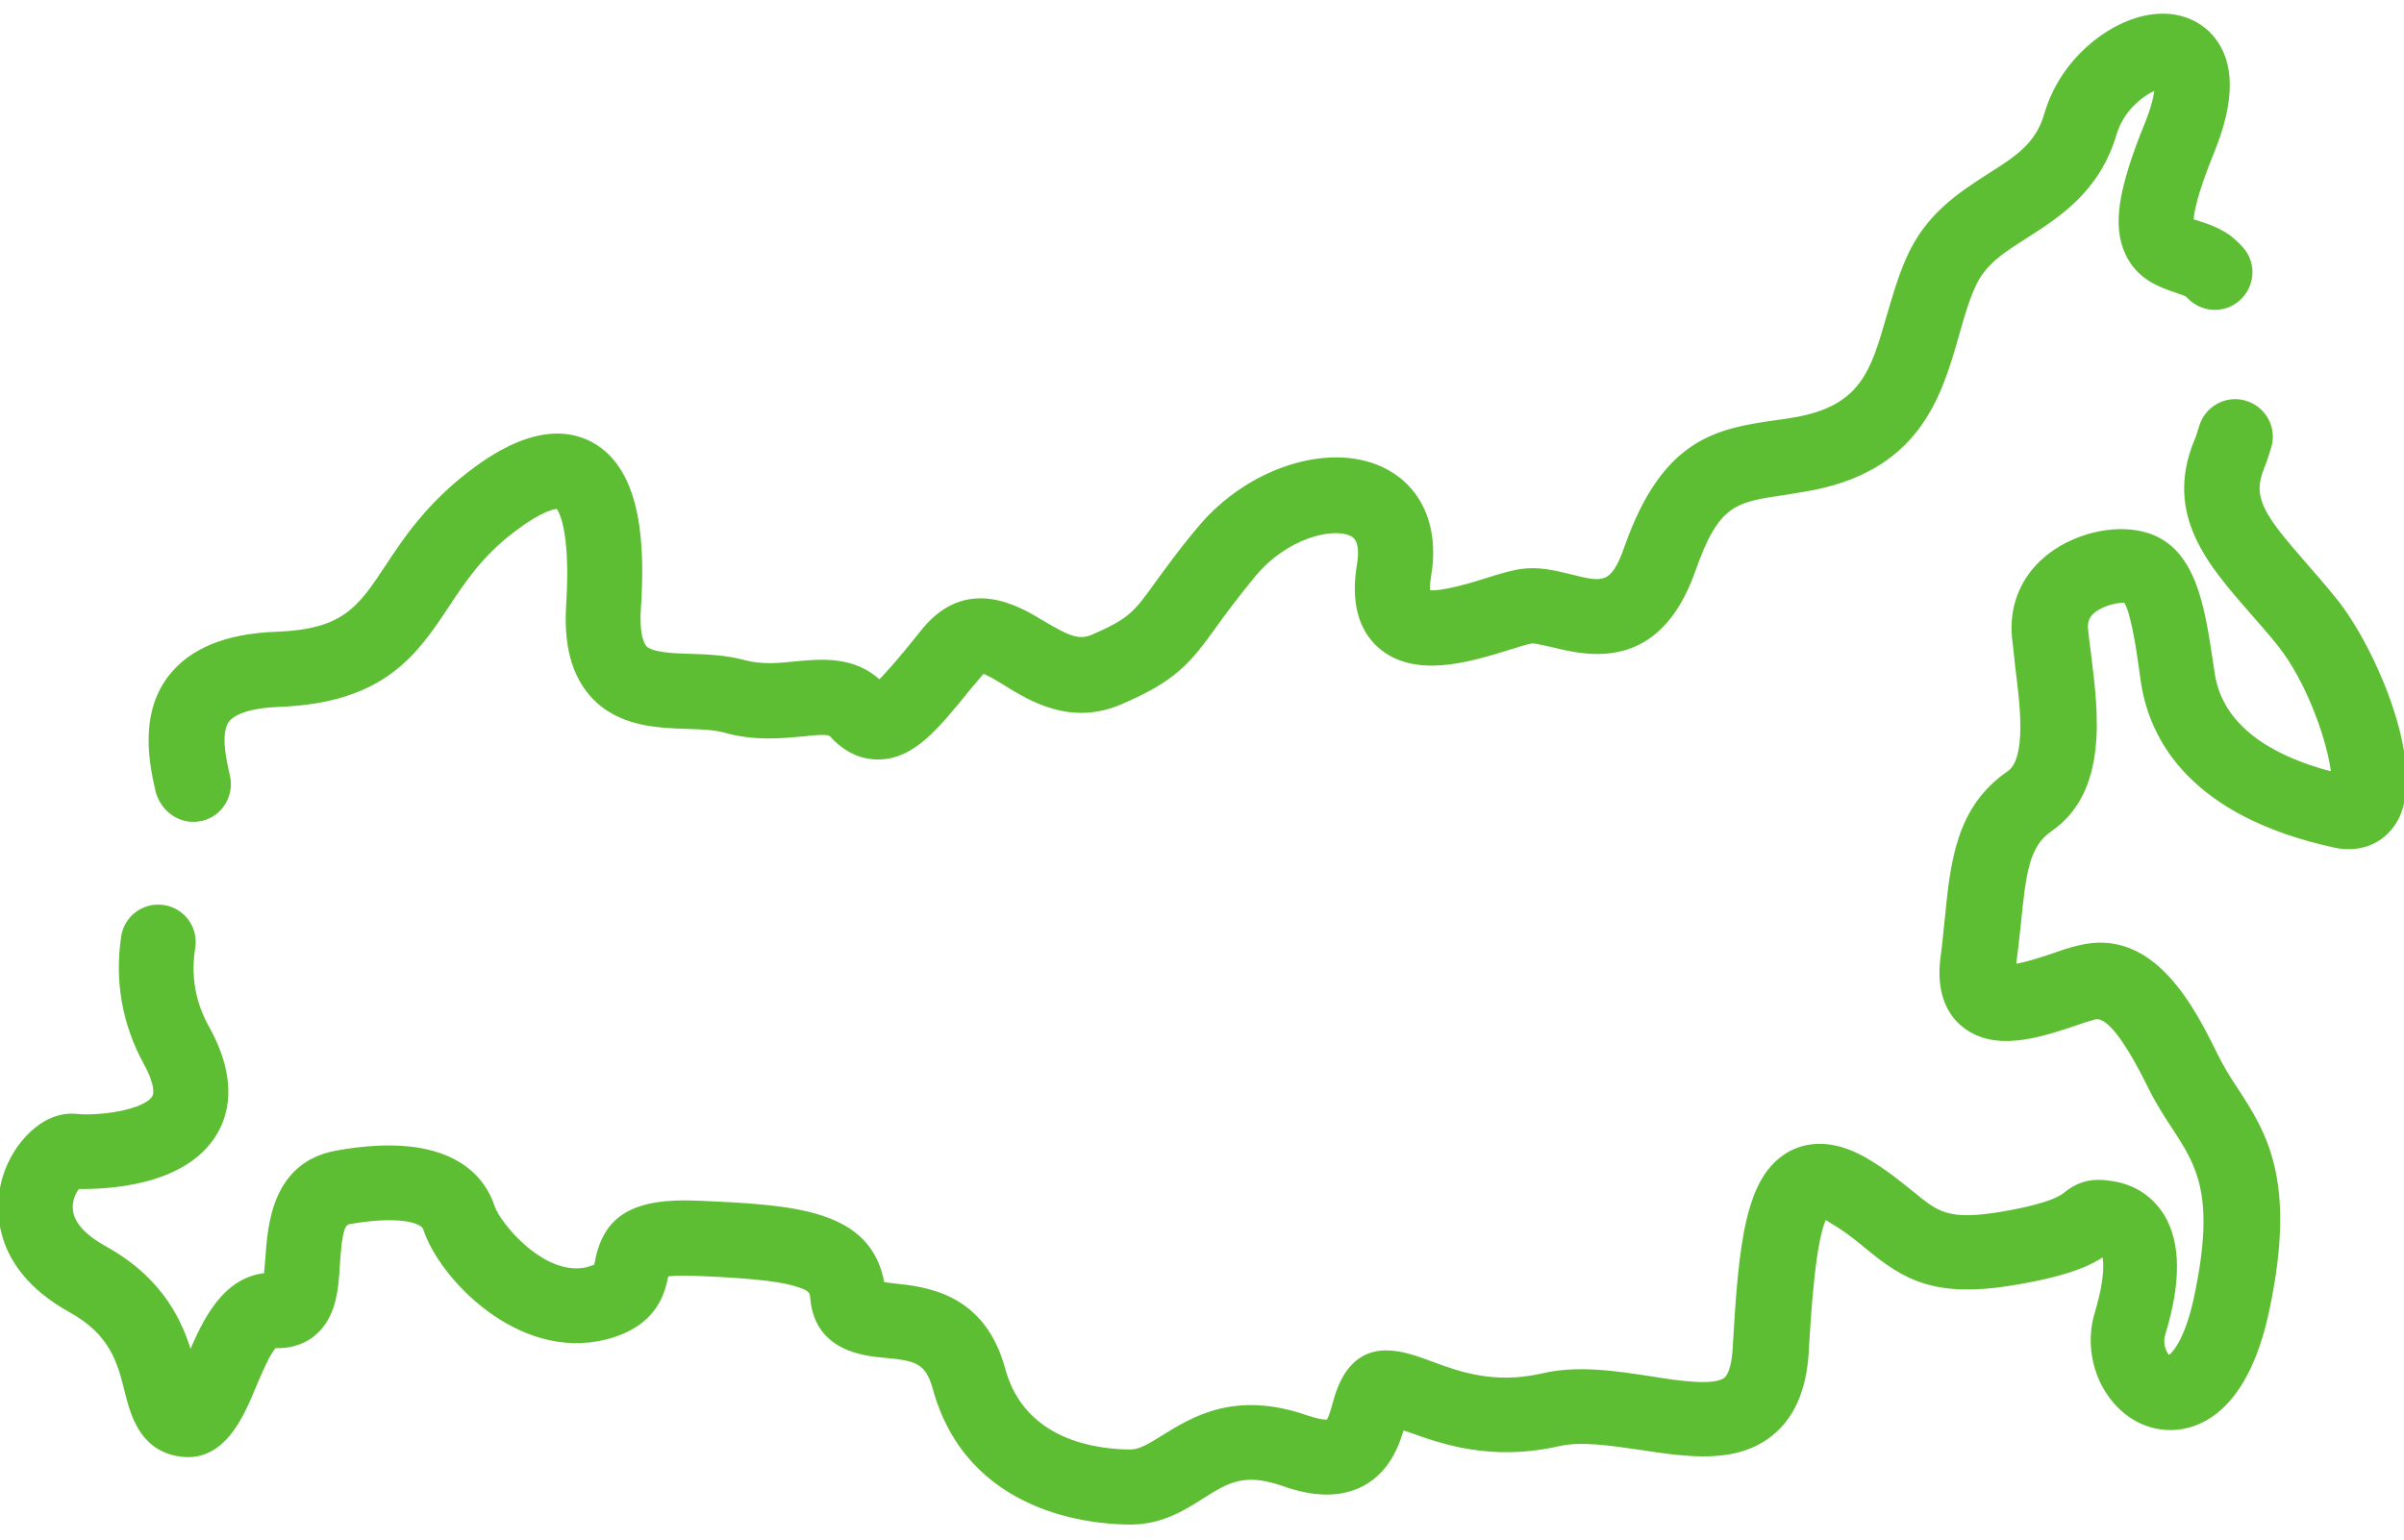
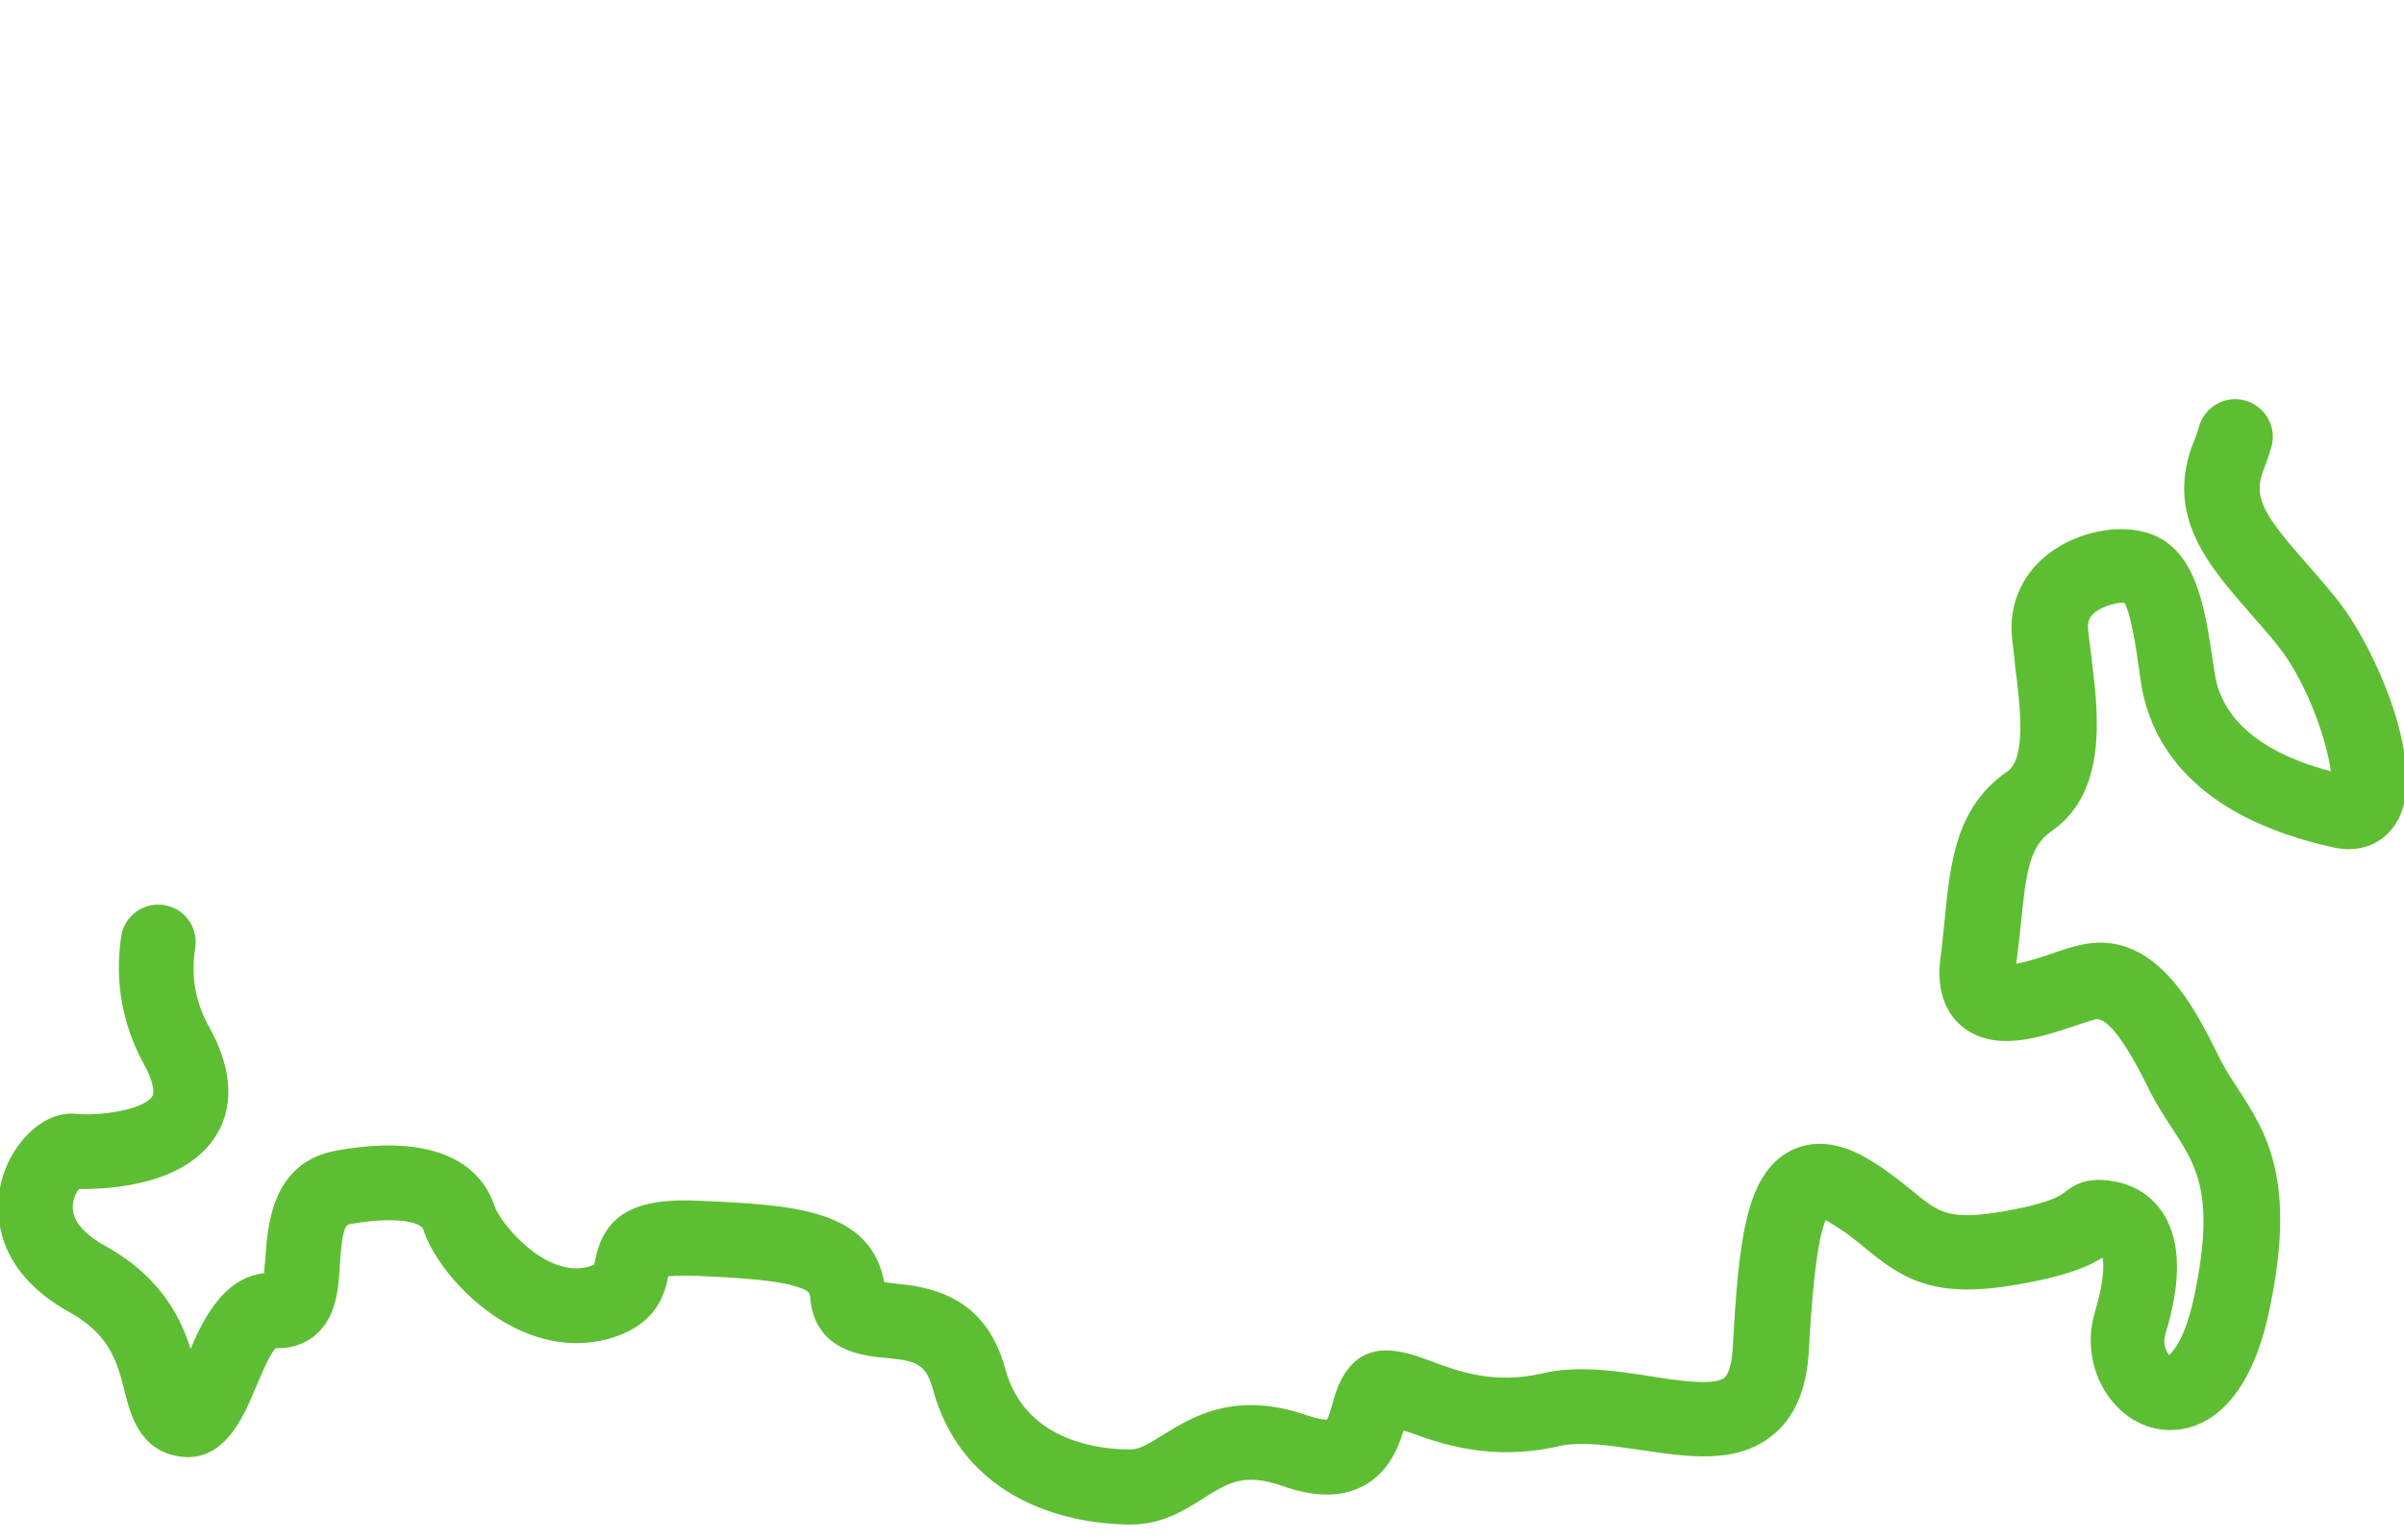
<svg xmlns="http://www.w3.org/2000/svg" version="1.1" id="Capa_1" x="0px" y="0px" viewBox="0 92 512 328" style="enable-background:new 0 92 512 328;" xml:space="preserve">
  <style type="text/css">
	.st0{fill:#5ebe33;stroke:#5ebe33;stroke-miterlimit:10;}
</style>
-   <path class="st0" d="M41.2,266.6c0.6,0,1.1-0.1,1.7-0.2c4-0.9,6.5-5,5.6-9c-0.7-3-2.2-9.3-0.1-12c1.5-1.9,5.4-3.1,11-3.3  c22.3-0.8,29.1-11.1,35.7-21c3.5-5.3,7.2-10.9,13.9-16c6.6-5.1,9.4-5.2,9.8-5.2c0.4,0.4,3.3,4.2,2.3,20.7c-0.6,8.7,1.1,15,5.1,19.5  c5.6,6.2,13.8,6.5,20.4,6.7c3,0.1,5.7,0.2,7.8,0.8c6.4,1.8,12,1.2,16.5,0.8c2.8-0.3,5.6-0.6,6.2,0.1c3,3.3,6.4,4.9,10.2,4.8  c7.1-0.2,11.9-6,19.1-14.9c0.7-0.8,1.4-1.6,2.1-2.5c0.4-0.5,0.7-0.7,0.8-0.9c1,0.2,3.3,1.6,4.9,2.6c5.5,3.4,13.9,8.5,24.4,4  c11.5-4.9,14.5-8.6,20.1-16.4c2-2.8,4.6-6.3,8.4-10.9c6.8-8.1,16.6-10.5,20.7-8.6c0.6,0.3,2.6,1.2,1.7,6.6  c-1.3,7.7,0.2,13.6,4.4,17.3c7.4,6.5,18.9,3,27.3,0.4c1.9-0.6,4.1-1.3,5.1-1.4c0.7-0.1,2.9,0.5,4.4,0.8c7.3,1.8,22.4,5.5,29.9-15.9  c5.1-14.5,8.8-15,19.8-16.6c1.2-0.2,2.4-0.4,3.6-0.6c24.4-3.9,29-19.9,32.7-32.8c1-3.6,2-7.1,3.4-10.3c2.2-5.2,6.4-7.8,11.6-11.1  c6.7-4.3,15.1-9.7,18.6-21.6c1.7-5.7,6.5-9,9.1-9.9c-0.1,1.5-0.6,4.1-2.2,8c-5.6,13.8-6.8,21.5-4.1,27.3c2.4,5.3,7.3,6.9,10.2,7.9  c1.1,0.4,2.2,0.7,2.7,1.1c0,0,0,0,0.1,0.1c2.8,3.1,7.5,3.4,10.6,0.6c3.1-2.8,3.4-7.5,0.6-10.6c-0.9-1-1.8-1.8-2.7-2.5  c-2.3-1.6-4.7-2.4-6.6-3c-0.4-0.1-0.9-0.3-1.3-0.4c0-1.5,0.6-5.5,4.4-14.8c4.4-10.8,4.4-18.9,0-24.2c-3.3-3.9-8.4-5.5-14.1-4.3  c-8,1.6-17.8,9.2-21.1,20.5c-1.9,6.6-6.3,9.4-12.3,13.2c-6.2,4-13.2,8.5-17.2,17.8c-1.8,4.1-2.9,8.1-4.1,12.1  c-3.4,11.8-5.6,19.7-20.6,22.1c-1.2,0.2-2.3,0.4-3.4,0.5c-12.2,1.8-23.7,3.5-31.8,26.5c-3,8.6-5.1,8.1-12.2,6.3  c-3.3-0.8-6.6-1.6-10.2-1.1c-2.1,0.3-4.5,1-7.3,1.9c-2.8,0.9-10,3.1-12.7,2.6c-0.1-0.6-0.1-1.6,0.2-3.5c1.8-10.5-2-19-10.2-22.8  c-11.3-5.2-28.2,0.3-38.5,12.6c-4.2,5-6.9,8.8-9.1,11.8c-4.6,6.4-5.7,7.9-13.8,11.4c-3,1.3-5.5,0.1-10.7-3  c-5.1-3.1-15.9-9.6-25.1,1.5c-0.7,0.9-1.4,1.7-2.1,2.6c-2.5,3.1-5.6,6.8-7.5,8.6c-5.5-5.2-12.4-4.5-17.9-4c-3.7,0.4-7.3,0.7-11-0.3  c-3.7-1-7.6-1.2-11.3-1.3c-3.9-0.1-8.4-0.3-9.8-1.8c-0.5-0.6-1.7-2.5-1.3-8.4c0.8-12.3,0.6-29.2-10.2-35  c-10.4-5.5-22.2,3.6-26.1,6.6c-8.6,6.7-13.4,13.8-17.2,19.6c-5.9,8.9-9.2,13.8-23.8,14.3c-10.5,0.4-18,3.5-22.4,9.2  c-6.4,8.3-3.8,19.3-2.6,24.5C34.8,264.3,37.8,266.6,41.2,266.6L41.2,266.6z" />
  <path class="st0" d="M497.1,219.7c-2.1-2.6-4.2-5-6.2-7.3c-9.1-10.4-11.8-14.2-9.2-20.7c0.6-1.5,1.1-3,1.6-4.7c1.1-4-1.3-8.1-5.3-9.2  c-4-1.1-8.1,1.3-9.2,5.3c-0.3,1-0.6,2-1,2.9c-6.4,15.6,2.9,26.1,11.8,36.3c1.9,2.2,3.9,4.4,5.8,6.8c6.6,8.2,11,21.5,11.6,27.9  c-15.5-4-24.2-11.2-25.8-21.4l-0.4-2.7c-1.8-12-3.7-24.4-14.3-27.1c-6.6-1.7-15.2,0.5-20.8,5.3c-4.9,4.2-7.3,10.1-6.7,16.6  c0.2,2,0.5,4.1,0.7,6.4c1,7.8,2.5,19.6-1.8,22.6c-10.8,7.4-12,18.9-13.2,31c-0.3,2.6-0.5,5.4-0.9,8.2c-1.1,8,1.8,12.3,4.4,14.4  c6.6,5.4,16,2.3,23.5-0.2c1.7-0.6,3.3-1.1,4.4-1.4c2.7-0.7,6.6,4.1,12,15.1c1.6,3.2,3.4,6,5,8.4c5.2,8,9.3,14.4,4.7,36.1  c-2,9.5-4.9,12.5-5.9,13c-0.7-0.5-2-2.6-1.2-5.2c3.3-10.8,3.3-19.2-0.2-25c-2.3-3.7-5.8-6.1-10.2-6.9c-4.5-0.8-7.3-0.2-10.4,2.3  c-0.8,0.6-2.9,2.3-13.3,4.1c-11.8,2-14,0.1-19.5-4.4c-2.5-2-5.6-4.6-9.9-7.1c-7.3-4.2-12.6-3.1-15.8-1.4c-9.3,5-10.6,19.2-11.9,41.9  c-0.2,3.2-0.9,5.4-1.9,6.3c-2.4,1.9-10,0.8-16.1-0.2c-7.2-1.1-15.5-2.4-23-0.6c-10.2,2.3-17.6-0.3-23.5-2.5  c-3.5-1.3-6.6-2.4-9.8-2.4c-7.8,0-10,7.6-10.9,10.9c-0.3,1.1-0.9,3.2-1.4,3.8c-0.4,0.1-1.7,0.1-4.7-0.9c-15.2-5.3-24.2,0.4-30.2,4.1  c-3.2,2-5.2,3.2-7.2,3.2c-6.8,0-22.9-1.7-27.2-17.6c-4.3-15.9-16.7-17.1-23.4-17.8c-0.7-0.1-1.6-0.2-2.3-0.3  c-2.7-15.6-18.9-16.4-39.3-17.3c-13.5-0.6-19.6,3-21.4,12.5c-0.1,0.3-0.1,0.7-0.2,1c-0.3,0.1-0.8,0.3-1.7,0.6  c-9.5,2.4-19.2-9.6-20.4-13.2c-2-6.2-9-15.9-33.1-11.6c-13.5,2.4-14.3,15.6-14.8,22.6c-0.1,1-0.2,2.4-0.3,3.5  c-9.1,0.8-13.3,10.3-16.2,17.1c-2-6.9-6-16.1-18.3-22.9c-3.2-1.8-7-4.6-7.2-8.4c-0.1-2.1,0.8-3.8,1.6-4.7  c5.5,0.1,21.9-0.4,28.7-10.7c2.9-4.3,5-11.8-1.1-22.9c-3.1-5.5-4.1-11.2-3.1-17.4c0.6-4.1-2.2-7.9-6.3-8.5c-4.1-0.6-7.9,2.2-8.5,6.3  c-1.4,9.4,0.2,18.5,4.8,26.9c1.9,3.4,2.5,6.2,1.7,7.4c-2.1,3.2-12.1,4.4-16.5,3.9c-7-0.7-13.1,6.1-15.2,12.9  c-1.3,4.1-4.1,18.4,13.9,28.4c8.9,4.9,10.5,11.1,12,17.1c1.2,4.8,3,12,10.7,13.5c9.6,1.9,13.7-8,16.4-14.5c1.1-2.6,3-7.2,4.4-8.5  c4,0.2,6.8-1.3,8.3-2.6c4.4-3.7,4.8-9.6,5.1-14.9c0.5-7.3,1.1-8.6,2.5-8.9c10.9-1.9,15.7-0.2,16.2,1.4c3.3,10.3,19.9,27.8,38.3,23.2  c11-2.8,12.3-10,13-13.4c0,0,0,0,0,0c0.9-0.2,2.7-0.3,5.9-0.2c9.5,0.4,17.7,0.9,22.2,2.4c2.9,0.9,3,1.6,3.1,3.2  c1.1,10.5,10.9,11.5,15.6,11.9c6.2,0.6,8.8,1.1,10.4,6.8c7.2,26.6,33.7,28.7,41.7,28.7c6.5,0,11.3-3,15.2-5.5  c5.4-3.4,8.9-5.6,17.3-2.7c6.7,2.4,12.2,2.4,16.7,0.1c5.5-2.9,7.5-8.3,8.6-12.1c0.5,0.2,1,0.4,1.5,0.5c6.9,2.5,17.4,6.3,31.9,3  c4.7-1.1,11.2-0.1,17.4,0.8c10,1.5,20.3,3.1,27.8-3c4.5-3.6,7-9.4,7.5-17c0.5-8.8,1.5-24.7,3.9-29.1c0.3,0.1,0.8,0.3,1.3,0.7  c3.3,1.9,5.6,3.8,7.9,5.7c7.9,6.5,14.4,10.5,31.6,7.5c11.2-1.9,15.8-4.1,18.7-6.1c0.5,1.2,0.8,5-1.4,12.4c-2.2,7-0.4,14.8,4.6,19.9  c4.1,4.2,9.7,5.7,15,4.2c5.5-1.6,12.8-7.1,16.5-24.4c5.9-27.7-0.5-37.7-6.8-47.3c-1.5-2.3-2.9-4.5-4.1-7c-5-10.1-13.4-26.9-29.1-23  c-1.7,0.4-3.6,1-5.5,1.7c-2.1,0.7-6,2-8.4,2.3c0-0.1,0-0.3,0-0.4c0.4-3.1,0.7-5.9,1-8.6c1.1-11.3,1.9-16.9,6.7-20.2  c11.9-8.2,9.8-24.8,8.3-36.9c-0.3-2.1-0.5-4.1-0.7-5.8c-0.1-1.6,0.3-2.8,1.5-3.8c2.2-1.8,5.5-2.4,7-2.3c1.5,2,2.7,9.7,3.4,14.8  l0.4,2.8c1.9,12.1,10.5,28,40.8,34.6c5.2,1.1,9.9-0.7,12.6-5C516.8,256.2,505.6,230.1,497.1,219.7L497.1,219.7z" />
</svg>